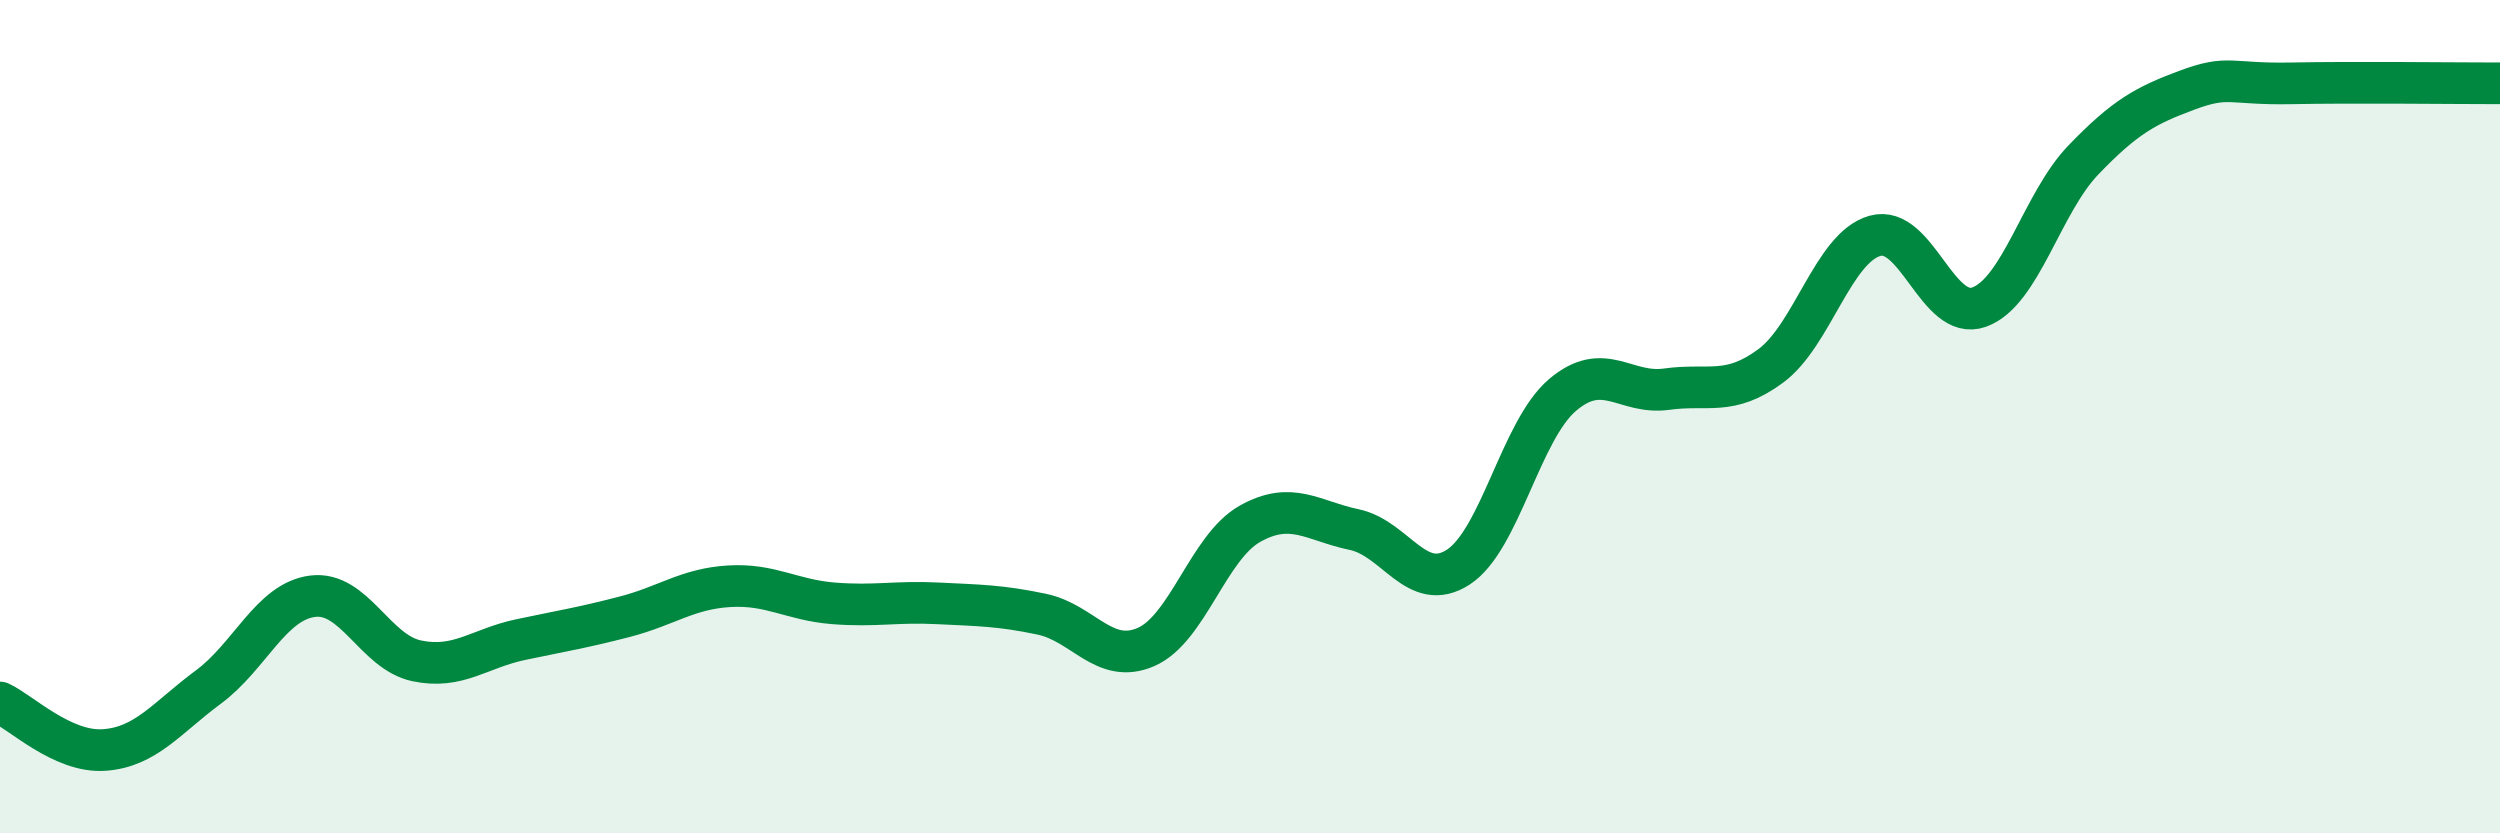
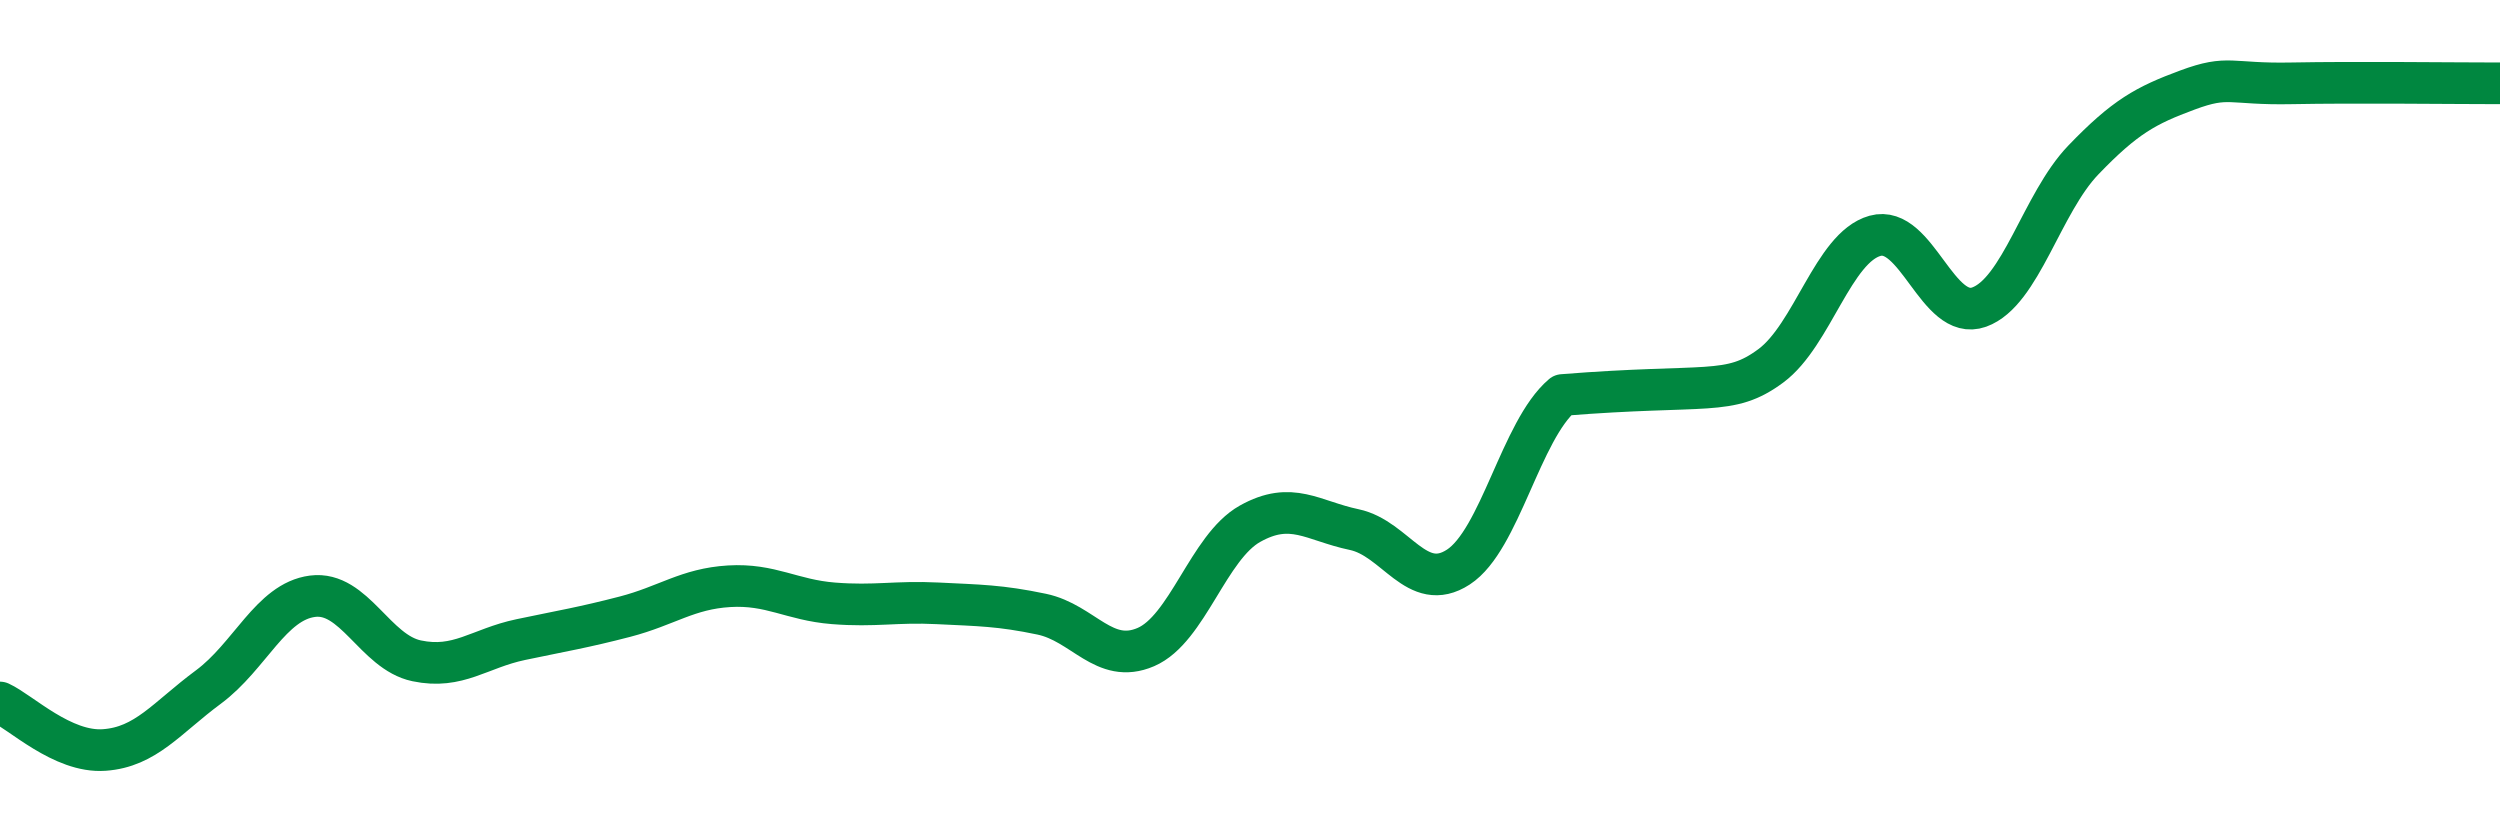
<svg xmlns="http://www.w3.org/2000/svg" width="60" height="20" viewBox="0 0 60 20">
-   <path d="M 0,16.86 C 0.5,17.09 1.5,18.07 2.5,18 C 3.5,17.93 4,17.23 5,16.49 C 6,15.75 6.5,14.44 7.5,14.31 C 8.5,14.18 9,15.65 10,15.86 C 11,16.07 11.5,15.56 12.5,15.35 C 13.5,15.14 14,15.06 15,14.8 C 16,14.54 16.5,14.13 17.5,14.07 C 18.5,14.01 19,14.4 20,14.48 C 21,14.56 21.5,14.43 22.5,14.48 C 23.5,14.53 24,14.53 25,14.74 C 26,14.95 26.5,15.96 27.5,15.53 C 28.5,15.1 29,13.13 30,12.57 C 31,12.01 31.5,12.5 32.5,12.71 C 33.5,12.92 34,14.26 35,13.61 C 36,12.96 36.5,10.33 37.5,9.48 C 38.5,8.63 39,9.48 40,9.34 C 41,9.2 41.5,9.52 42.5,8.78 C 43.5,8.04 44,5.94 45,5.66 C 46,5.38 46.5,7.73 47.5,7.37 C 48.5,7.01 49,4.88 50,3.84 C 51,2.8 51.5,2.53 52.5,2.16 C 53.5,1.79 53.5,2.03 55,2 C 56.5,1.97 59,2 60,2L60 20L0 20Z" fill="#008740" opacity="0.1" stroke-linecap="round" stroke-linejoin="round" />
-   <path d="M 0,16.86 C 0.5,17.09 1.5,18.07 2.5,18 C 3.5,17.93 4,17.23 5,16.49 C 6,15.75 6.5,14.44 7.5,14.31 C 8.5,14.18 9,15.65 10,15.86 C 11,16.07 11.5,15.56 12.5,15.35 C 13.5,15.14 14,15.06 15,14.8 C 16,14.54 16.5,14.13 17.5,14.07 C 18.5,14.01 19,14.4 20,14.48 C 21,14.56 21.5,14.43 22.5,14.48 C 23.5,14.53 24,14.53 25,14.74 C 26,14.95 26.5,15.96 27.5,15.53 C 28.5,15.1 29,13.13 30,12.57 C 31,12.01 31.5,12.5 32.5,12.71 C 33.5,12.92 34,14.26 35,13.61 C 36,12.96 36.5,10.33 37.5,9.48 C 38.5,8.63 39,9.48 40,9.34 C 41,9.2 41.5,9.52 42.5,8.78 C 43.5,8.04 44,5.94 45,5.66 C 46,5.38 46.5,7.73 47.5,7.37 C 48.5,7.01 49,4.88 50,3.84 C 51,2.8 51.5,2.53 52.5,2.16 C 53.5,1.79 53.5,2.03 55,2 C 56.5,1.97 59,2 60,2" stroke="#008740" stroke-width="1" fill="none" stroke-linecap="round" stroke-linejoin="round" />
+   <path d="M 0,16.86 C 0.5,17.09 1.5,18.07 2.5,18 C 3.5,17.93 4,17.23 5,16.49 C 6,15.75 6.5,14.44 7.5,14.31 C 8.5,14.18 9,15.65 10,15.86 C 11,16.07 11.5,15.56 12.5,15.35 C 13.5,15.14 14,15.06 15,14.8 C 16,14.54 16.5,14.13 17.5,14.07 C 18.5,14.01 19,14.4 20,14.48 C 21,14.56 21.5,14.43 22.5,14.48 C 23.5,14.53 24,14.53 25,14.74 C 26,14.95 26.5,15.96 27.5,15.53 C 28.5,15.1 29,13.13 30,12.57 C 31,12.01 31.5,12.5 32.5,12.71 C 33.5,12.92 34,14.26 35,13.61 C 36,12.96 36.5,10.33 37.5,9.48 C 41,9.2 41.5,9.52 42.5,8.78 C 43.5,8.04 44,5.94 45,5.66 C 46,5.38 46.5,7.73 47.5,7.37 C 48.5,7.01 49,4.88 50,3.84 C 51,2.8 51.5,2.53 52.5,2.16 C 53.5,1.79 53.5,2.03 55,2 C 56.5,1.97 59,2 60,2" stroke="#008740" stroke-width="1" fill="none" stroke-linecap="round" stroke-linejoin="round" />
</svg>